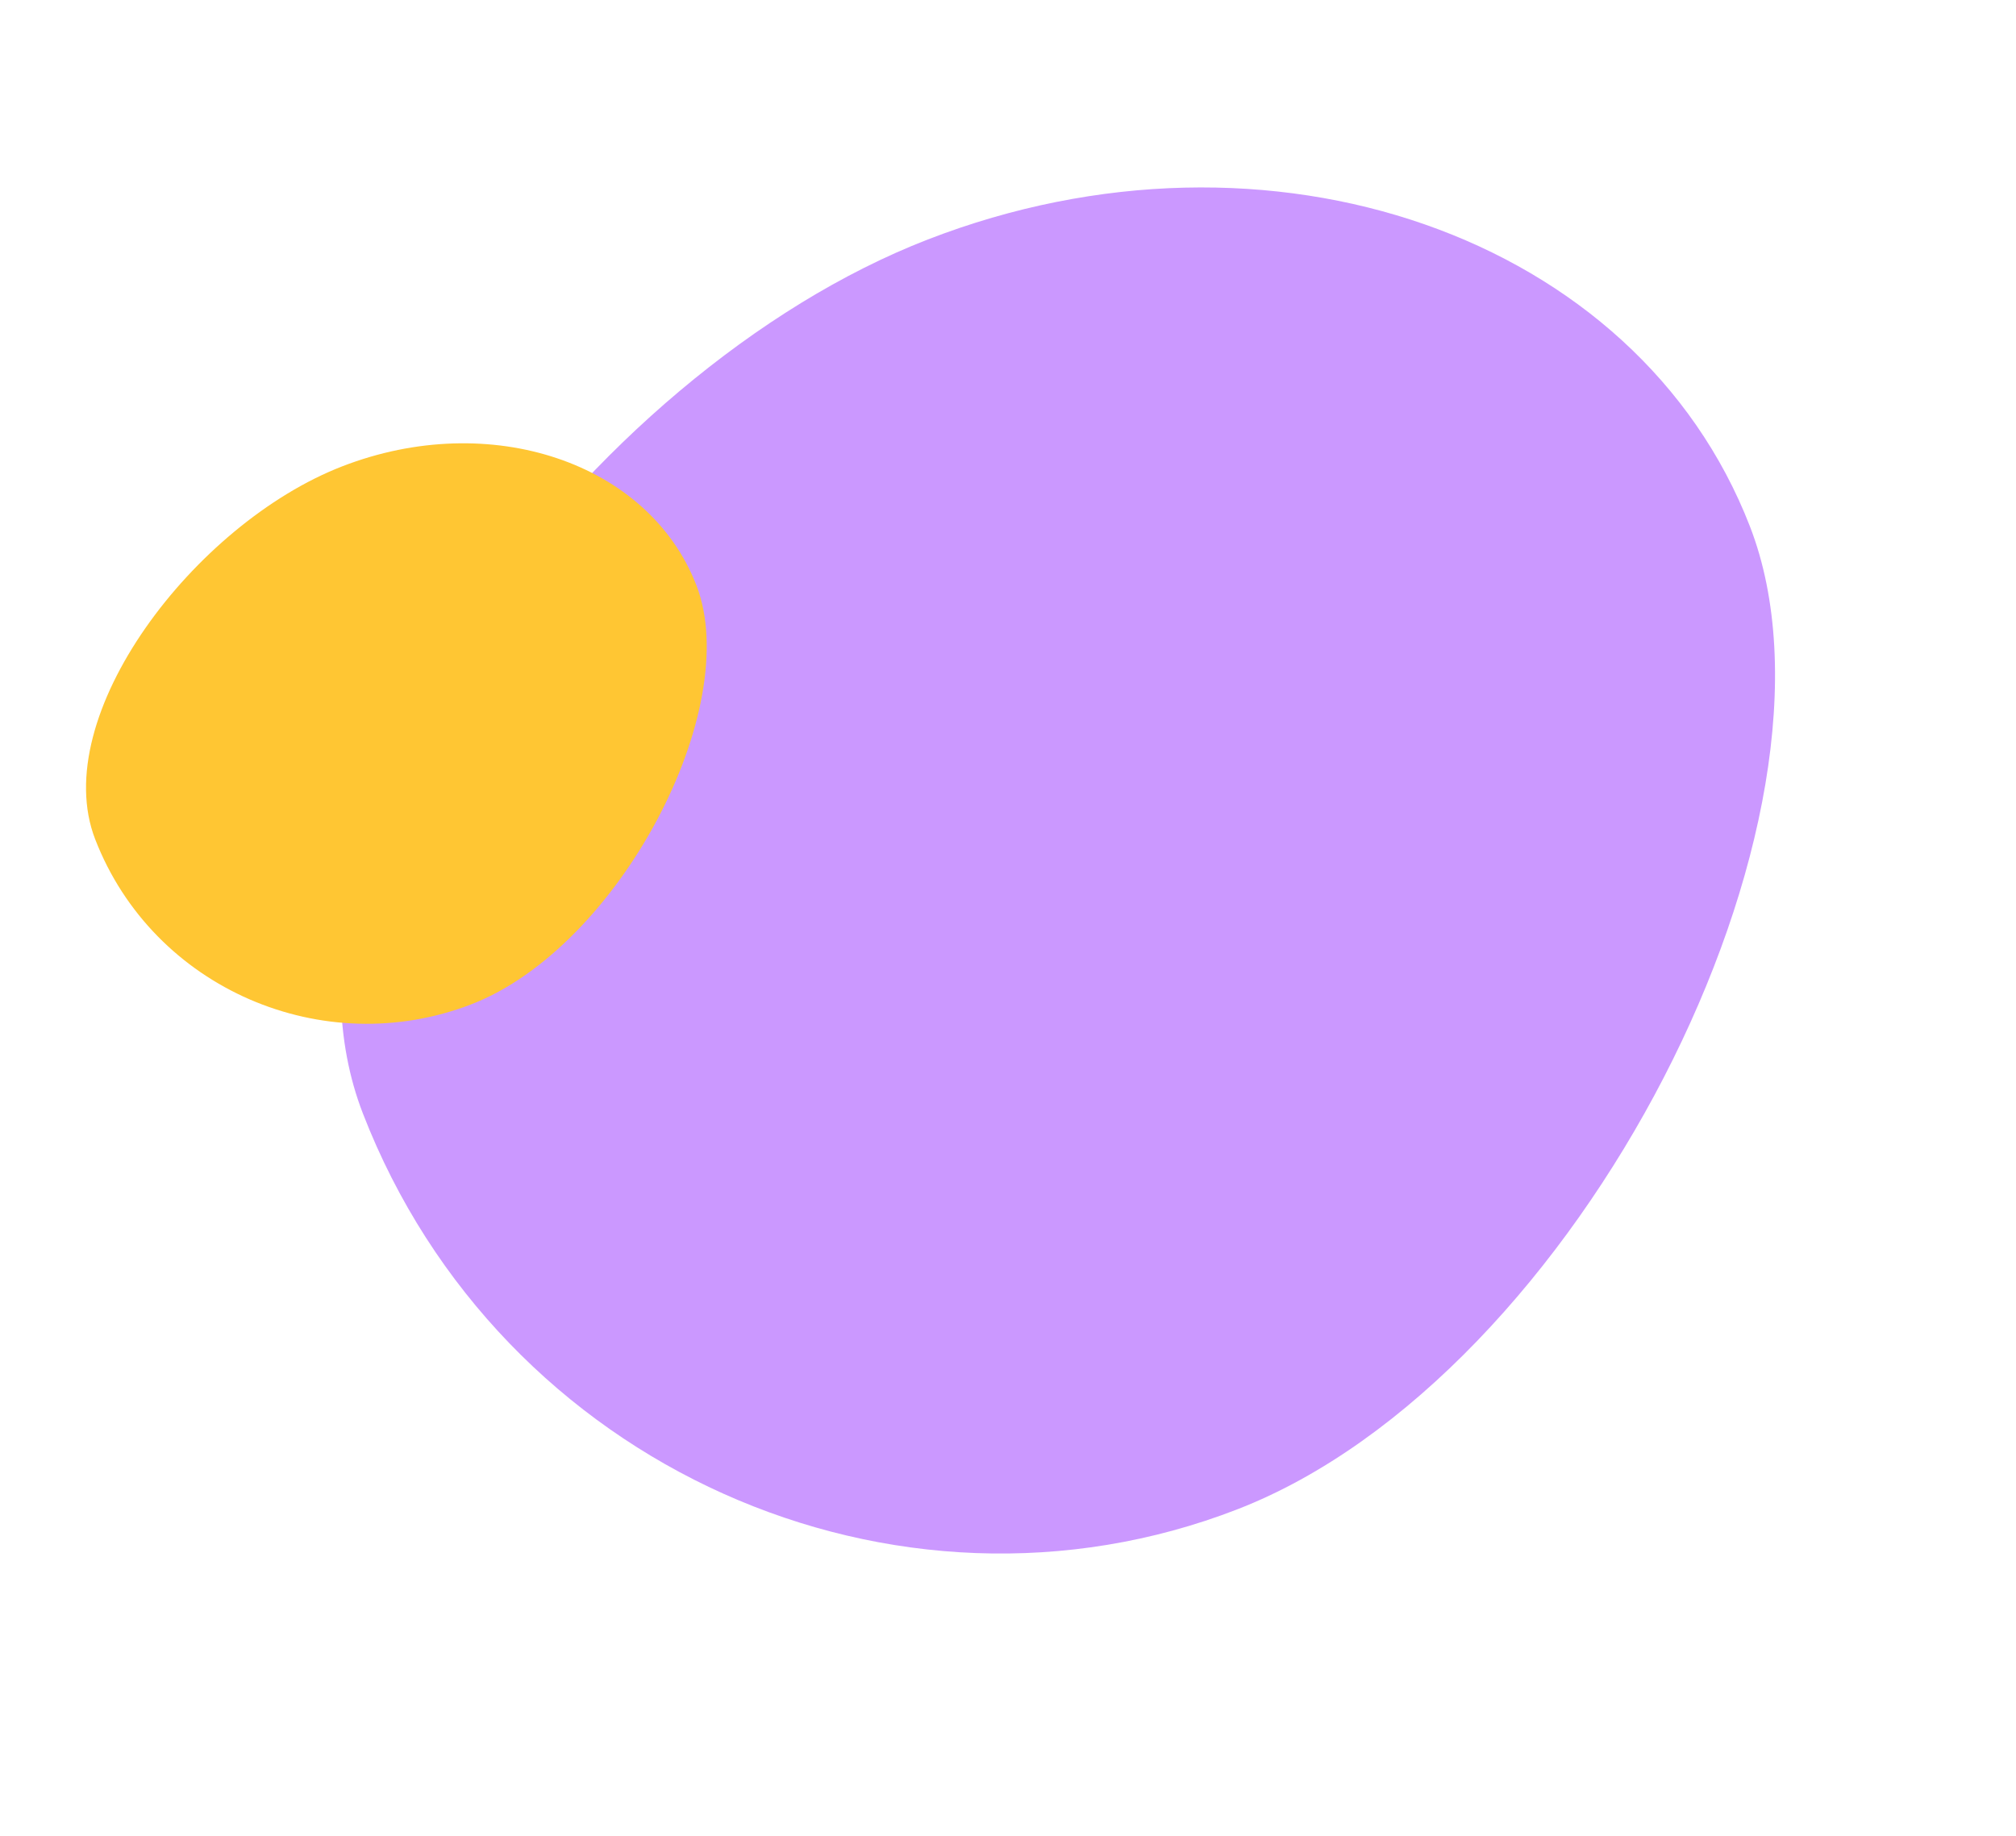
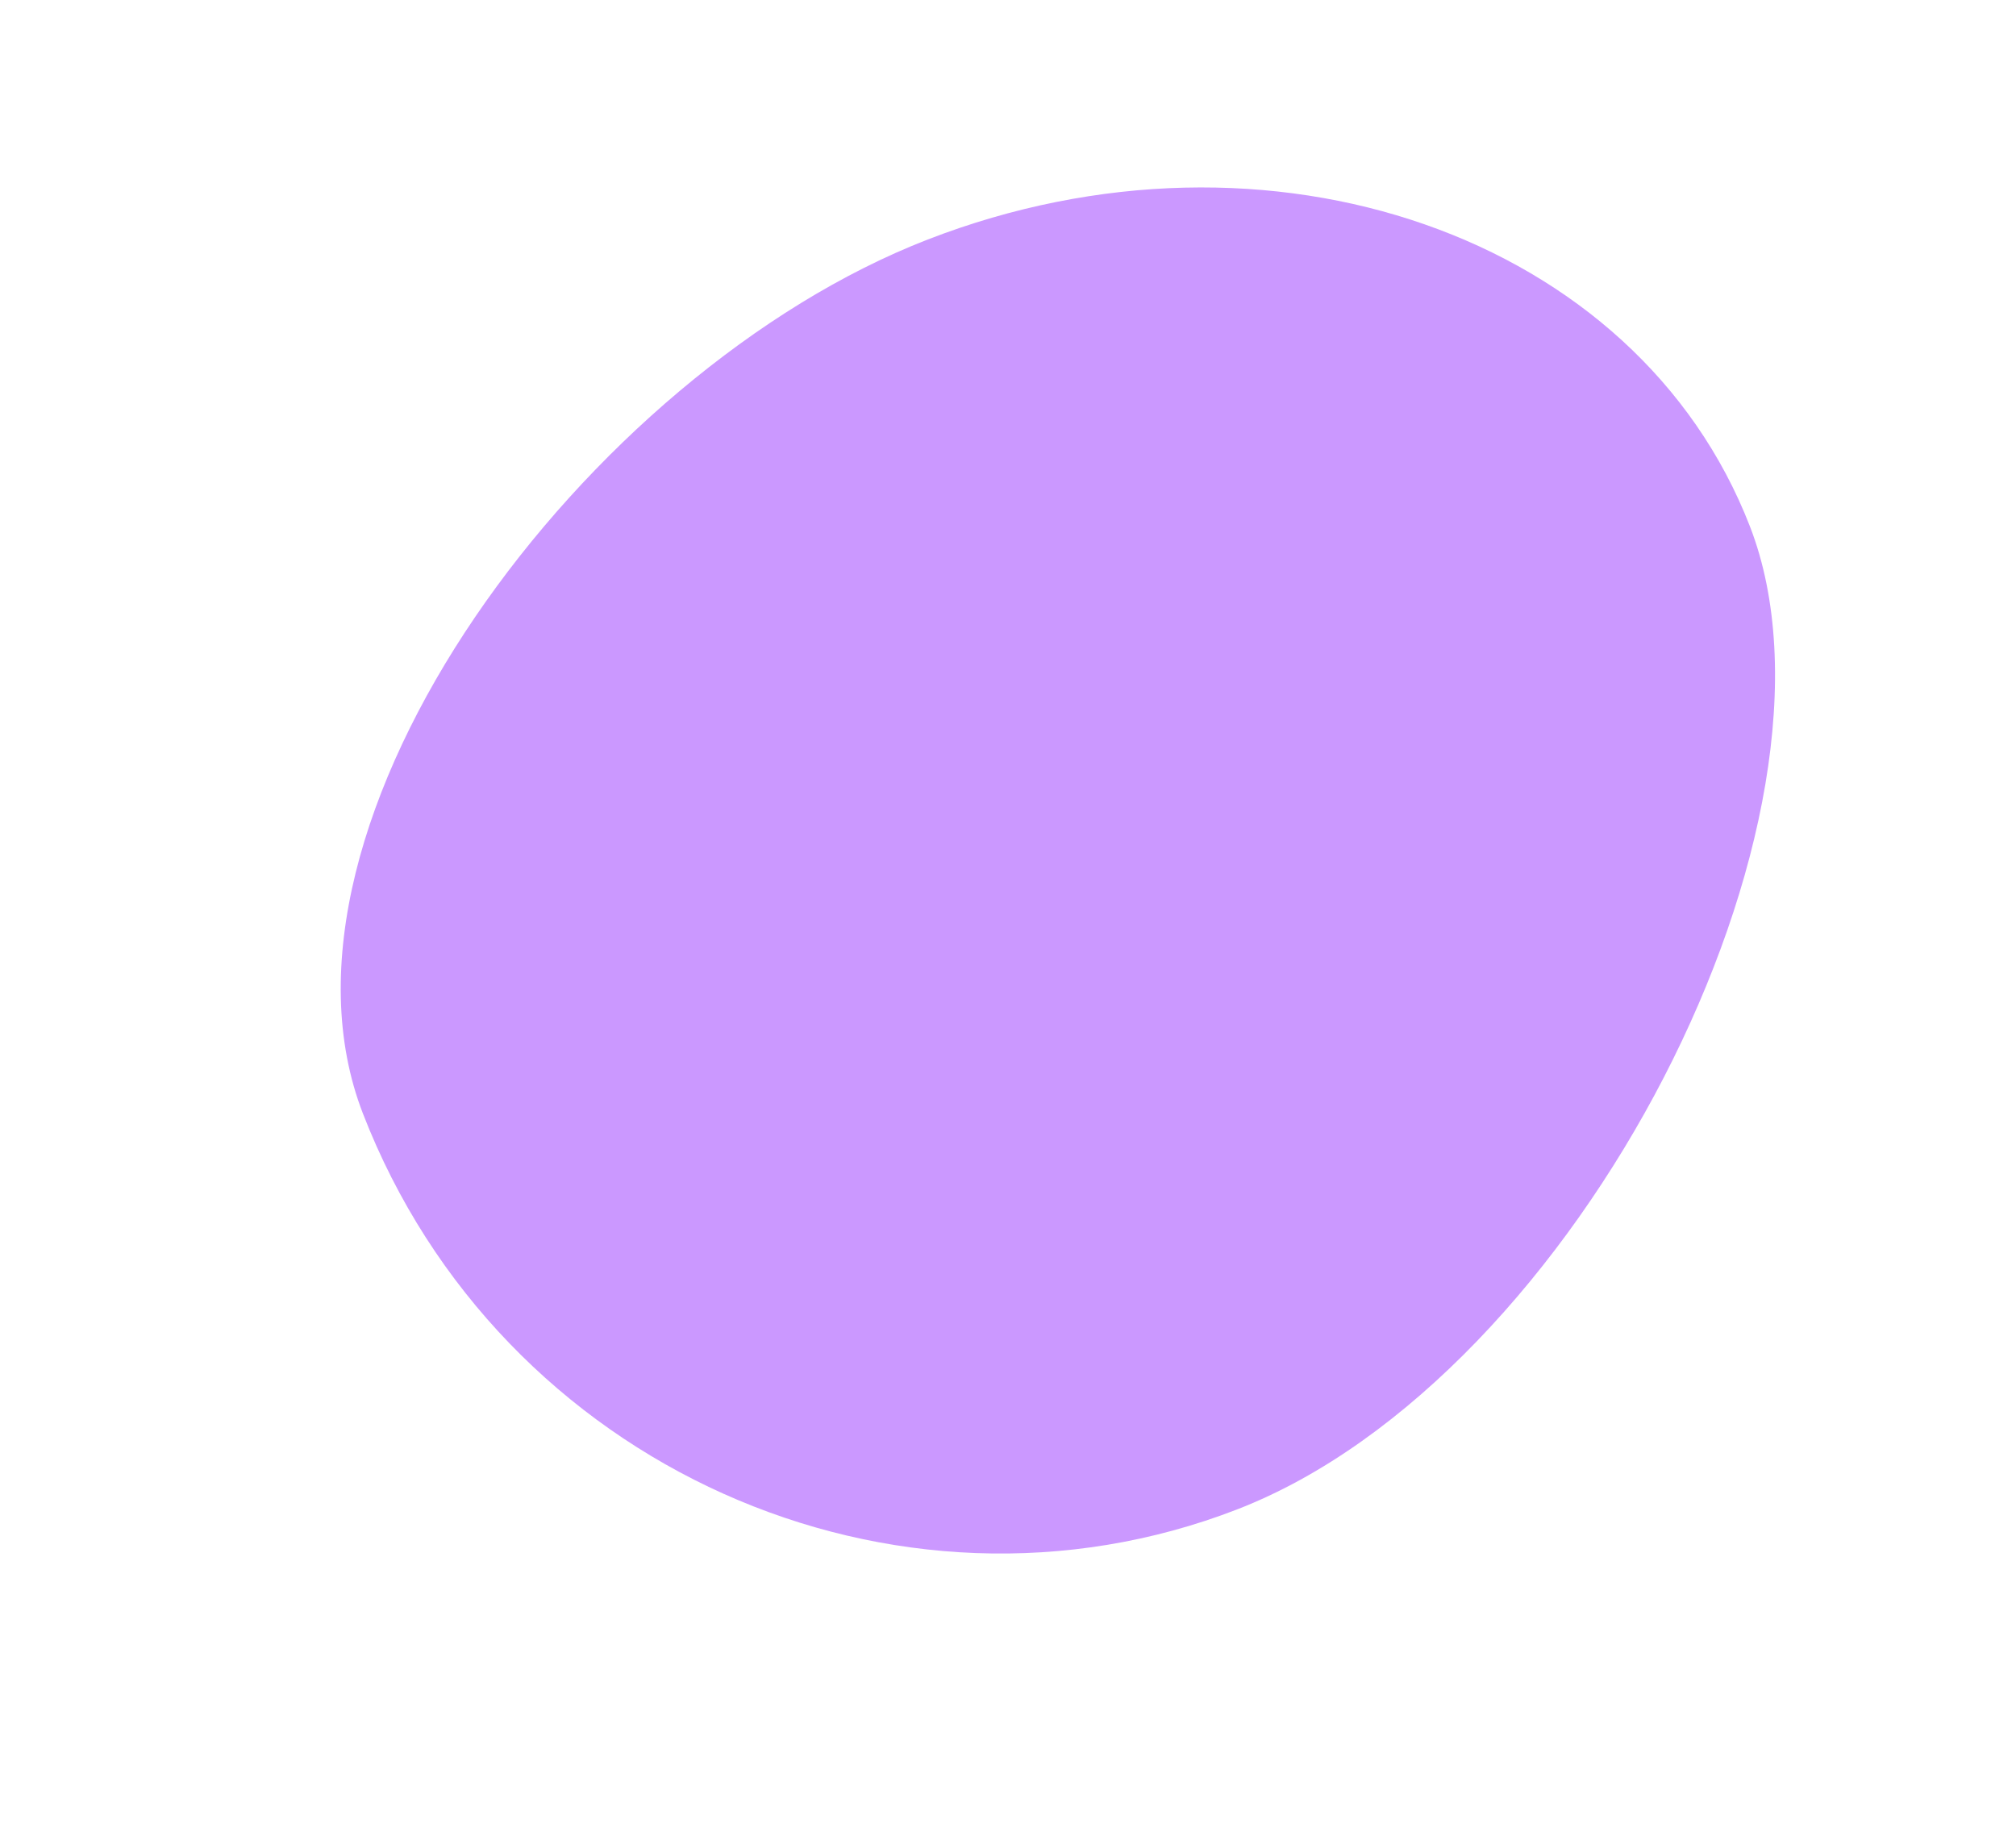
<svg xmlns="http://www.w3.org/2000/svg" width="56" height="51" viewBox="0 0 56 51" fill="none">
  <g clip-path="url(#clip0_332_6154)">
    <path d="M10.081 30.934C6.951 22.856 16.29 10.327 25.773 6.653C35.255 2.979 45.48 6.548 48.61 14.626C51.74 22.704 43.849 38.257 34.367 41.931C24.884 45.605 13.89 40.764 10.081 30.934Z" fill="#CB98FF" />
-     <path d="M2.644 23.315C1.32 19.897 5.398 14.547 9.507 12.955C13.616 11.363 18.021 12.843 19.345 16.261C20.669 19.678 17.207 26.306 13.098 27.898C8.988 29.49 4.256 27.474 2.644 23.315Z" fill="#FFC633" />
  </g>
  <defs>
    <clipPath id="clip0_332_6154">
      <rect width="46" height="36" fill="white" transform="translate(55.949 33.568) rotate(158.82)" />
    </clipPath>
  </defs>
</svg>